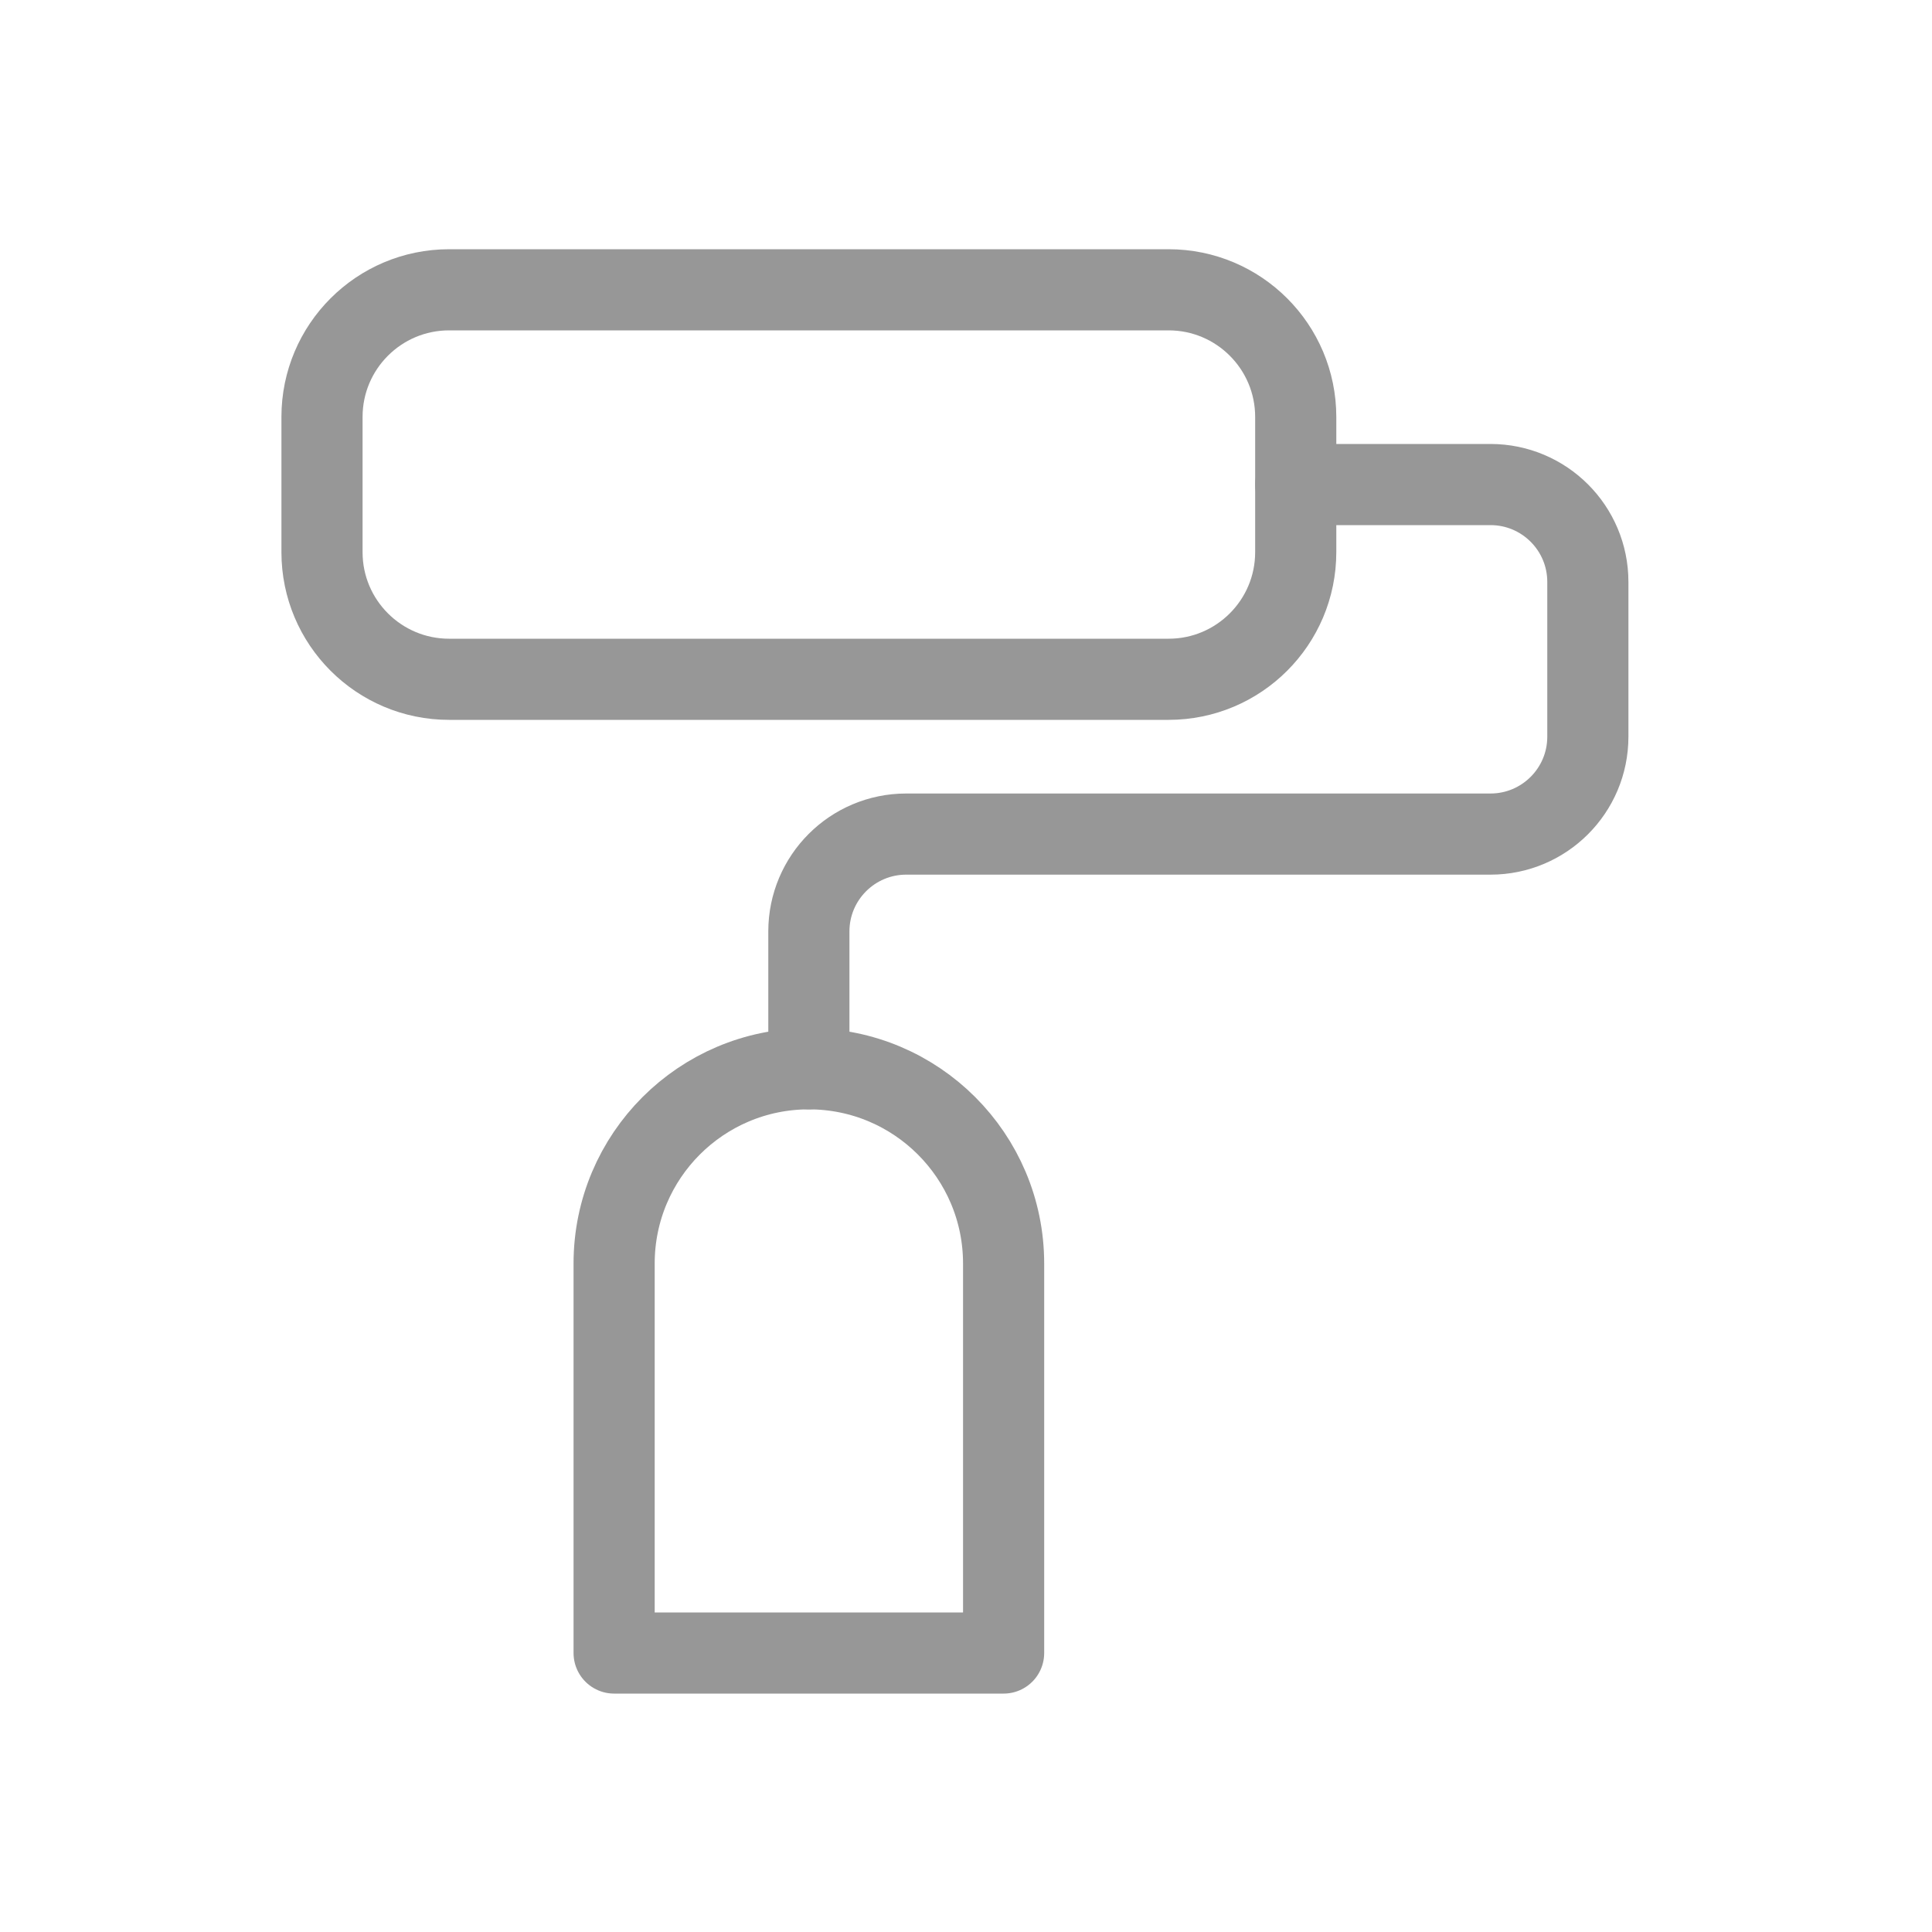
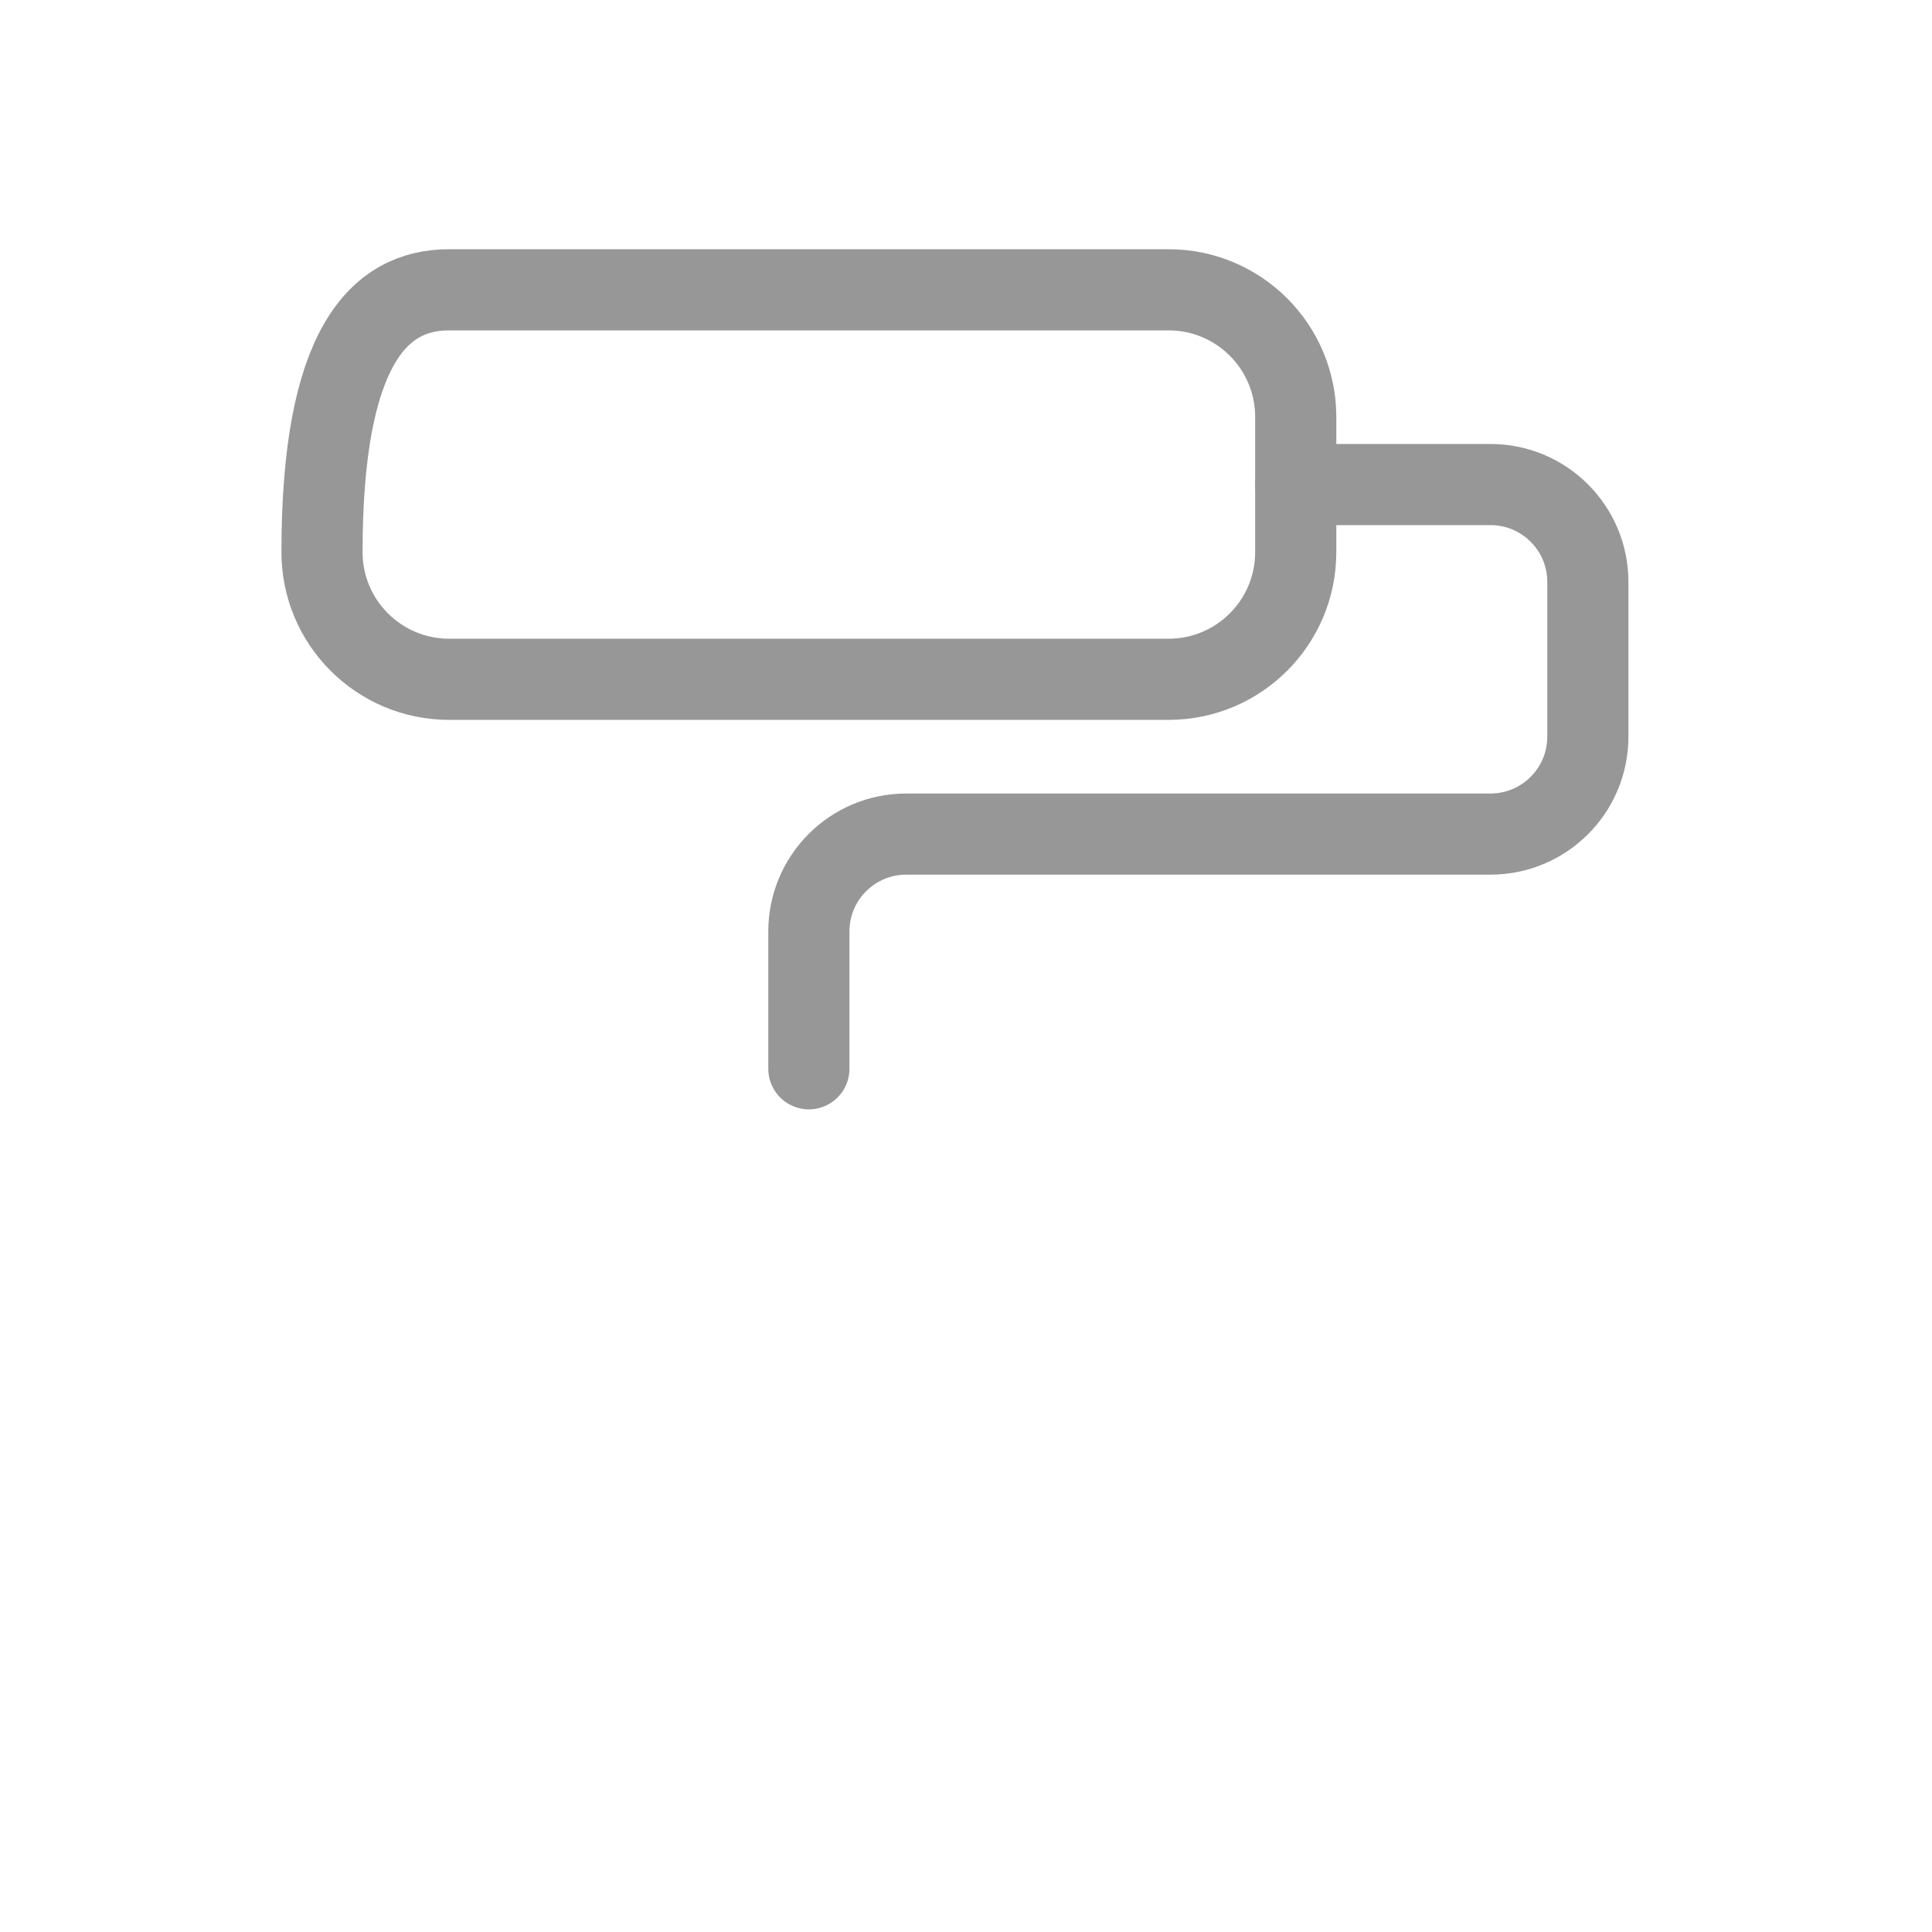
<svg xmlns="http://www.w3.org/2000/svg" width="60px" height="60px" viewBox="0 0 60 60" version="1.1">
  <title>peinture-metalise</title>
  <g id="peinture-metalise" stroke="none" stroke-width="1" fill="none" fill-rule="evenodd" stroke-linejoin="round">
    <g id="icon-peinture" transform="translate(10, 9)" stroke="#979797" stroke-width="2.52">
      <path d="M30.24,6.048 L36.288,6.048 C37.958,6.048 39.312,7.402 39.312,9.072 L39.312,13.879 C39.312,15.549 37.958,16.903 36.288,16.903 L18.144,16.903 C16.474,16.903 15.12,18.257 15.12,19.927 L15.12,24.192 L15.12,24.192" id="Line" stroke-linecap="round" />
-       <path d="M3.948,0 L26.292,0 C28.472,4.87641701e-16 30.24,1.768 30.24,3.948 L30.24,8.148 C30.24,10.328 28.472,12.096 26.292,12.096 L3.948,12.096 C1.768,12.096 1.1552029e-15,10.328 0,8.148 L0,3.948 C6.21153941e-16,1.768 1.768,1.28871514e-15 3.948,0 Z" id="Rectangle" />
-       <path d="M15.12,24.192 C18.46,24.192 21.168,26.9 21.168,30.24 L21.168,42.336 L21.168,42.336 L9.072,42.336 L9.072,30.24 C9.072,26.9 11.78,24.192 15.12,24.192 Z" id="Rectangle" />
+       <path d="M3.948,0 L26.292,0 C28.472,4.87641701e-16 30.24,1.768 30.24,3.948 L30.24,8.148 C30.24,10.328 28.472,12.096 26.292,12.096 L3.948,12.096 C1.768,12.096 1.1552029e-15,10.328 0,8.148 C6.21153941e-16,1.768 1.768,1.28871514e-15 3.948,0 Z" id="Rectangle" />
    </g>
  </g>
</svg>